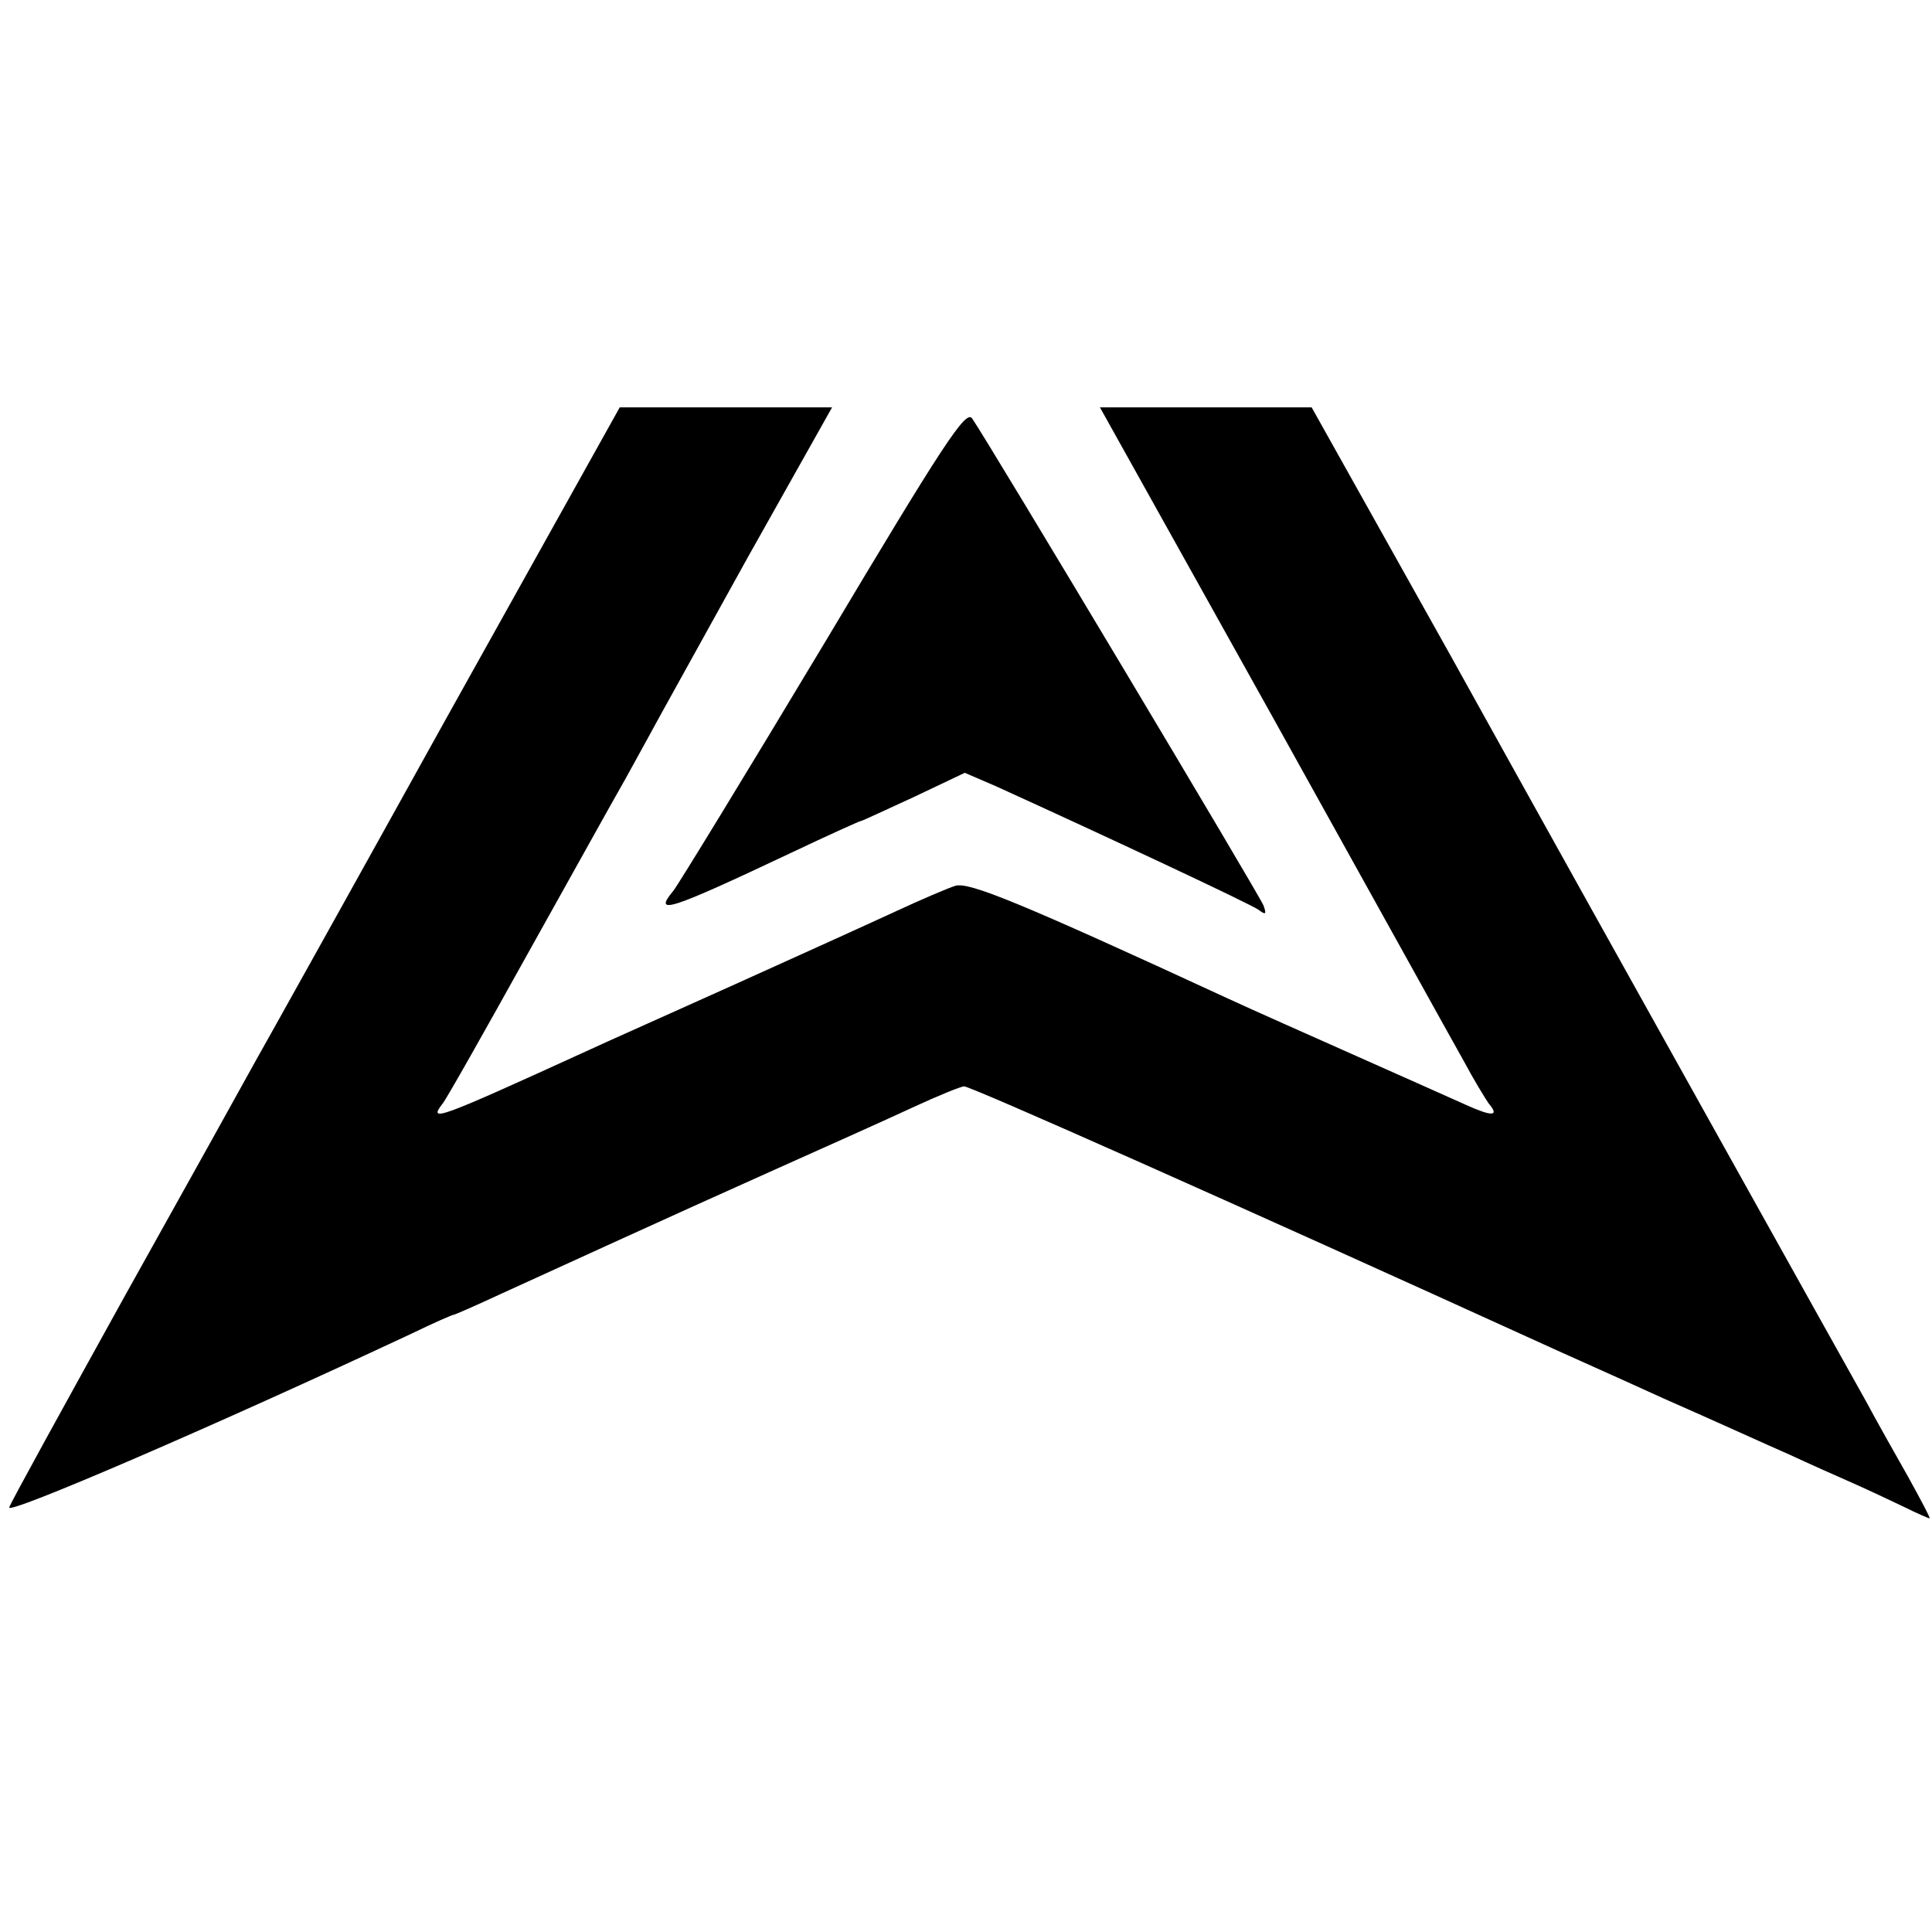
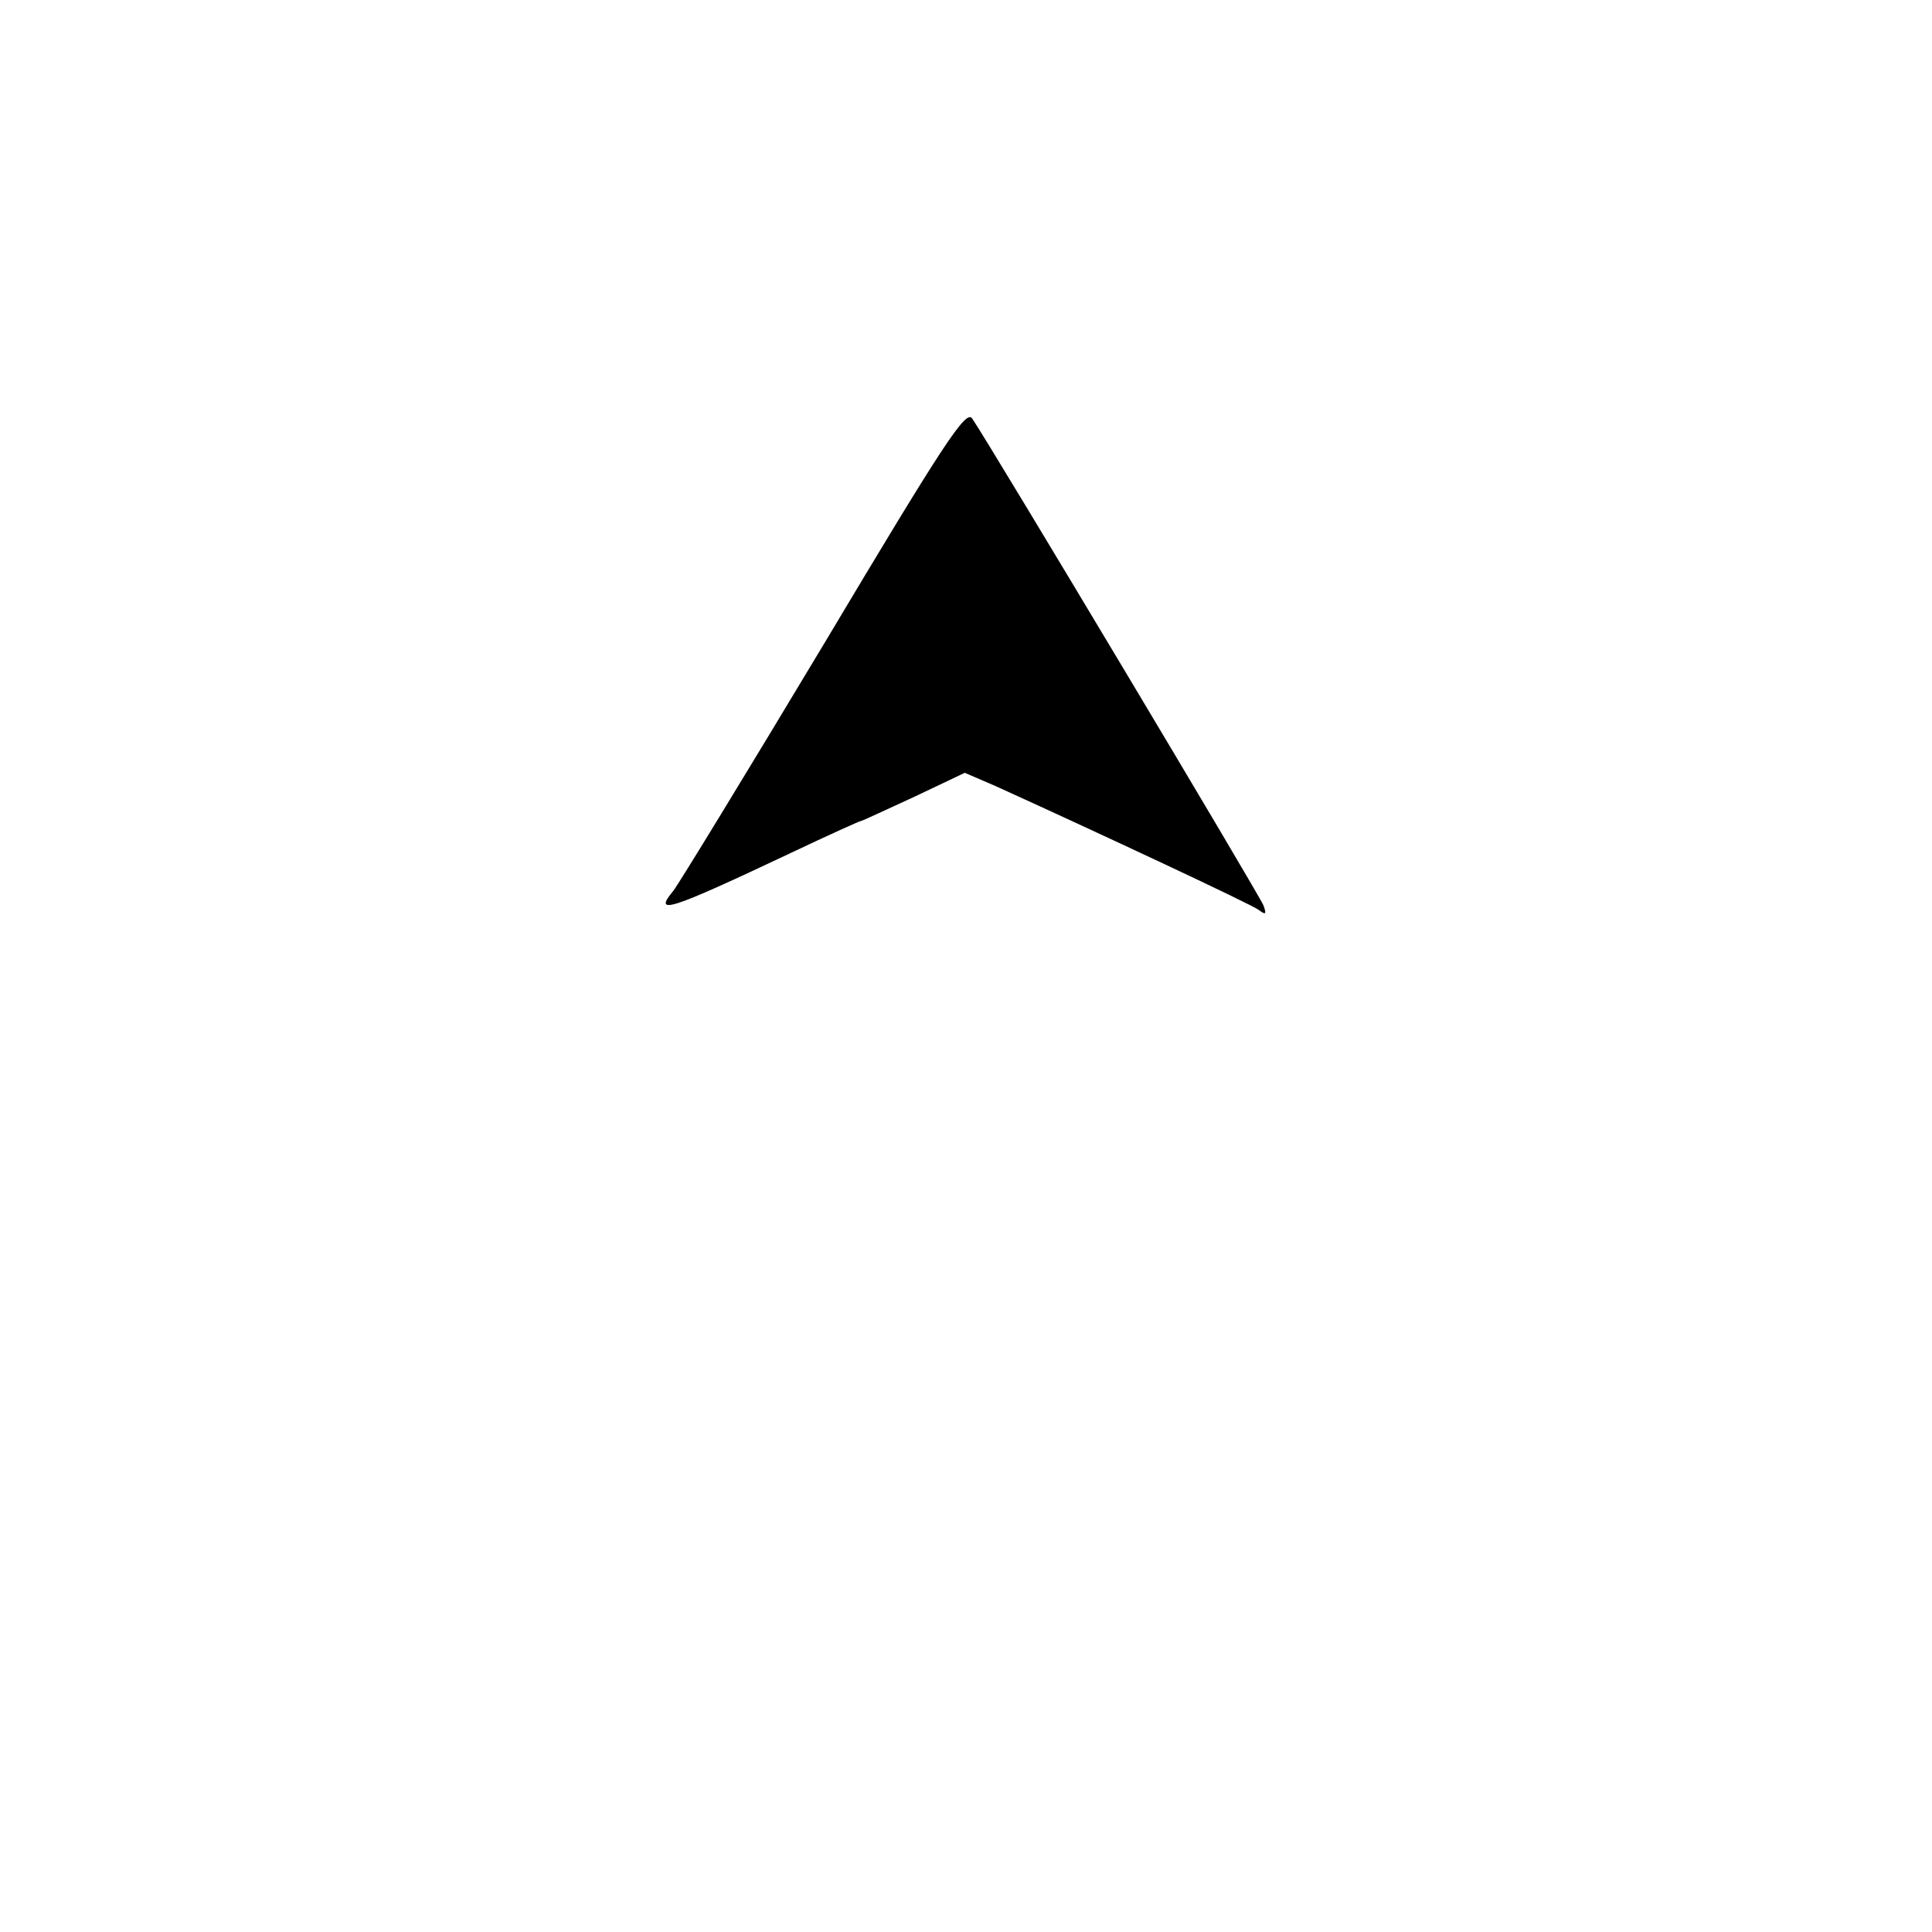
<svg xmlns="http://www.w3.org/2000/svg" version="1.0" width="313pt" height="313pt" viewBox="0 0 313 313" preserveAspectRatio="xMidYMid meet">
  <g transform="translate(0,313) scale(0.1,-0.1)" fill="#000000" stroke="none">
-     <path d="M724 1968 c-153 -276 -293 -527 -310 -557 -17 -31 -112 -202 -212 -381 -99 -179 -184 -333 -187 -342 -6 -14 335 133 653 282 35 17 65 30 67 30 2 0 36 15 77 34 99 45 262 120 443 201 83 37 183 82 224 101 41 19 78 34 83 34 11 0 445 -193 939 -418 26 -12 114 -51 195 -88 82 -36 174 -78 204 -91 30 -14 75 -34 100 -45 25 -11 63 -29 84 -39 22 -11 41 -19 42 -19 2 0 -14 30 -35 68 -21 37 -52 92 -68 122 -17 30 -125 224 -240 430 -115 206 -310 556 -433 778 l-225 402 -171 0 -172 0 280 -502 c154 -277 293 -528 310 -558 16 -30 35 -61 40 -68 18 -21 5 -21 -37 -2 -22 10 -101 45 -175 78 -74 33 -169 75 -210 94 -342 158 -420 189 -442 183 -13 -4 -57 -23 -98 -42 -41 -19 -158 -72 -260 -118 -102 -46 -210 -94 -240 -108 -241 -110 -257 -116 -233 -85 6 7 68 117 138 243 71 127 137 246 148 265 11 19 32 58 47 85 15 28 88 159 162 293 l136 242 -172 0 -172 0 -280 -502z" />
    <path d="M1335 2087 c-126 -210 -236 -390 -244 -400 -34 -41 -7 -32 192 62 59 28 110 51 112 51 2 0 40 18 86 39 l82 39 51 -22 c176 -80 413 -191 425 -200 12 -9 13 -7 8 7 -6 16 -442 745 -472 789 -10 15 -46 -40 -240 -365z" />
  </g>
</svg>